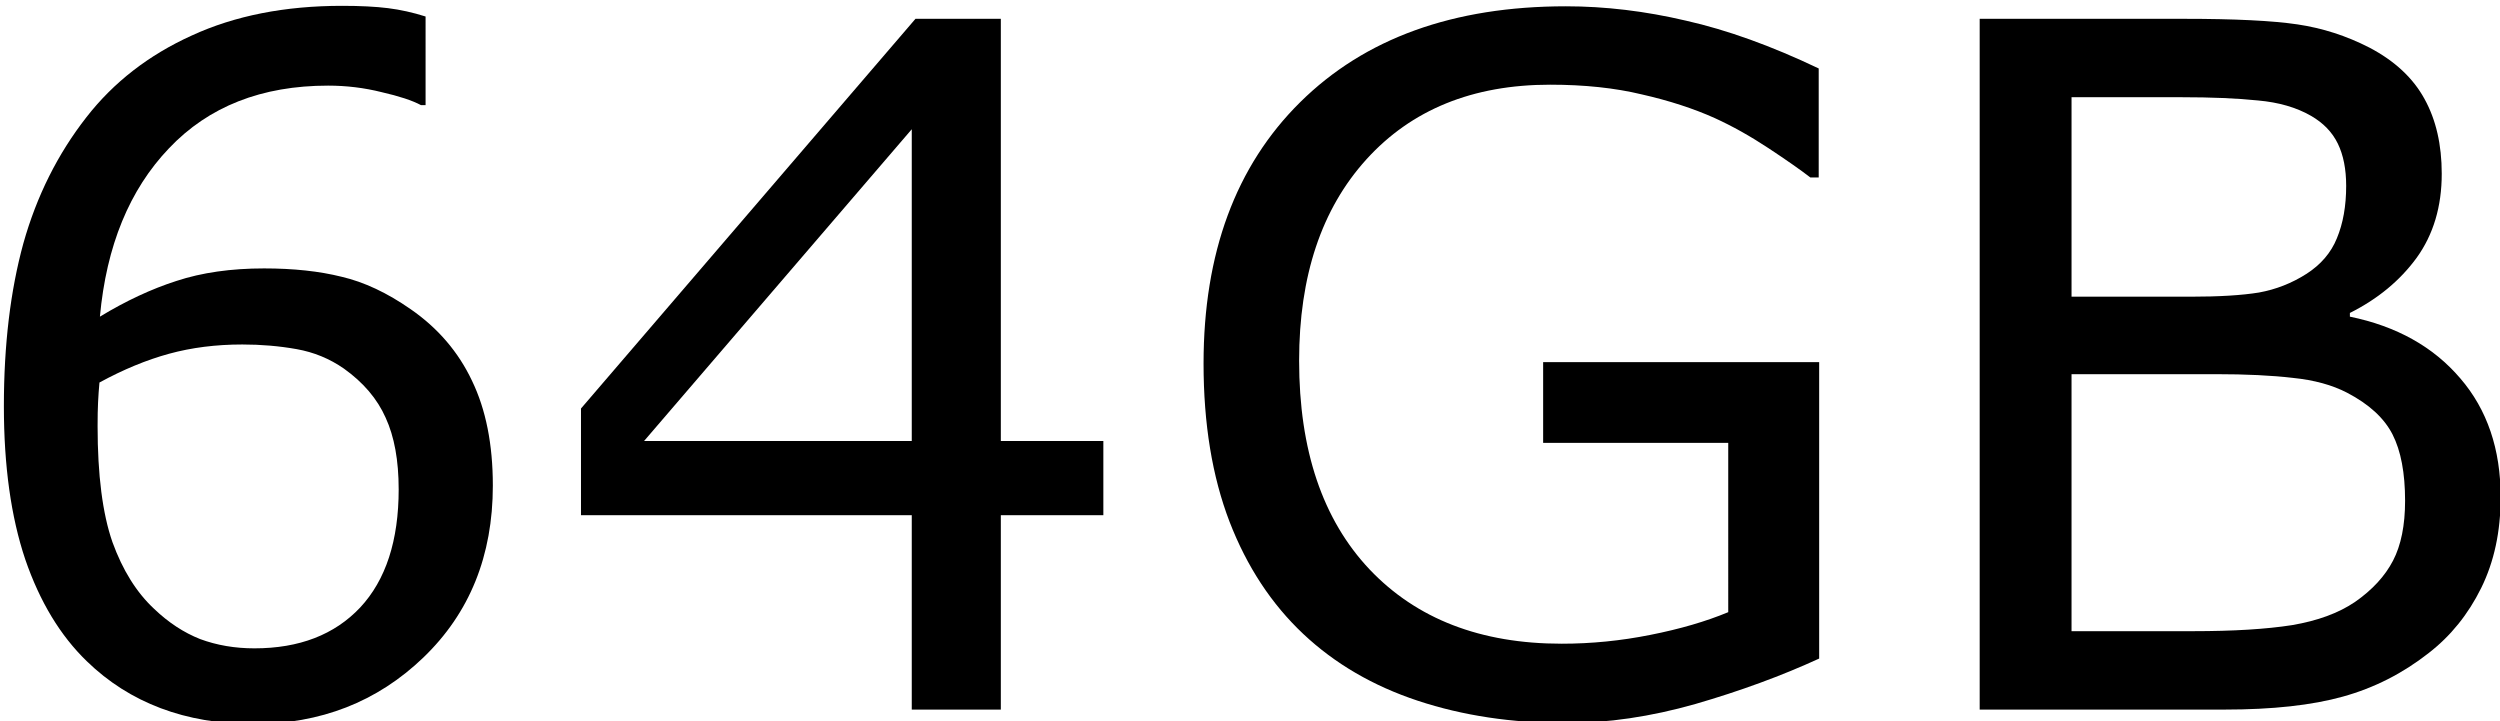
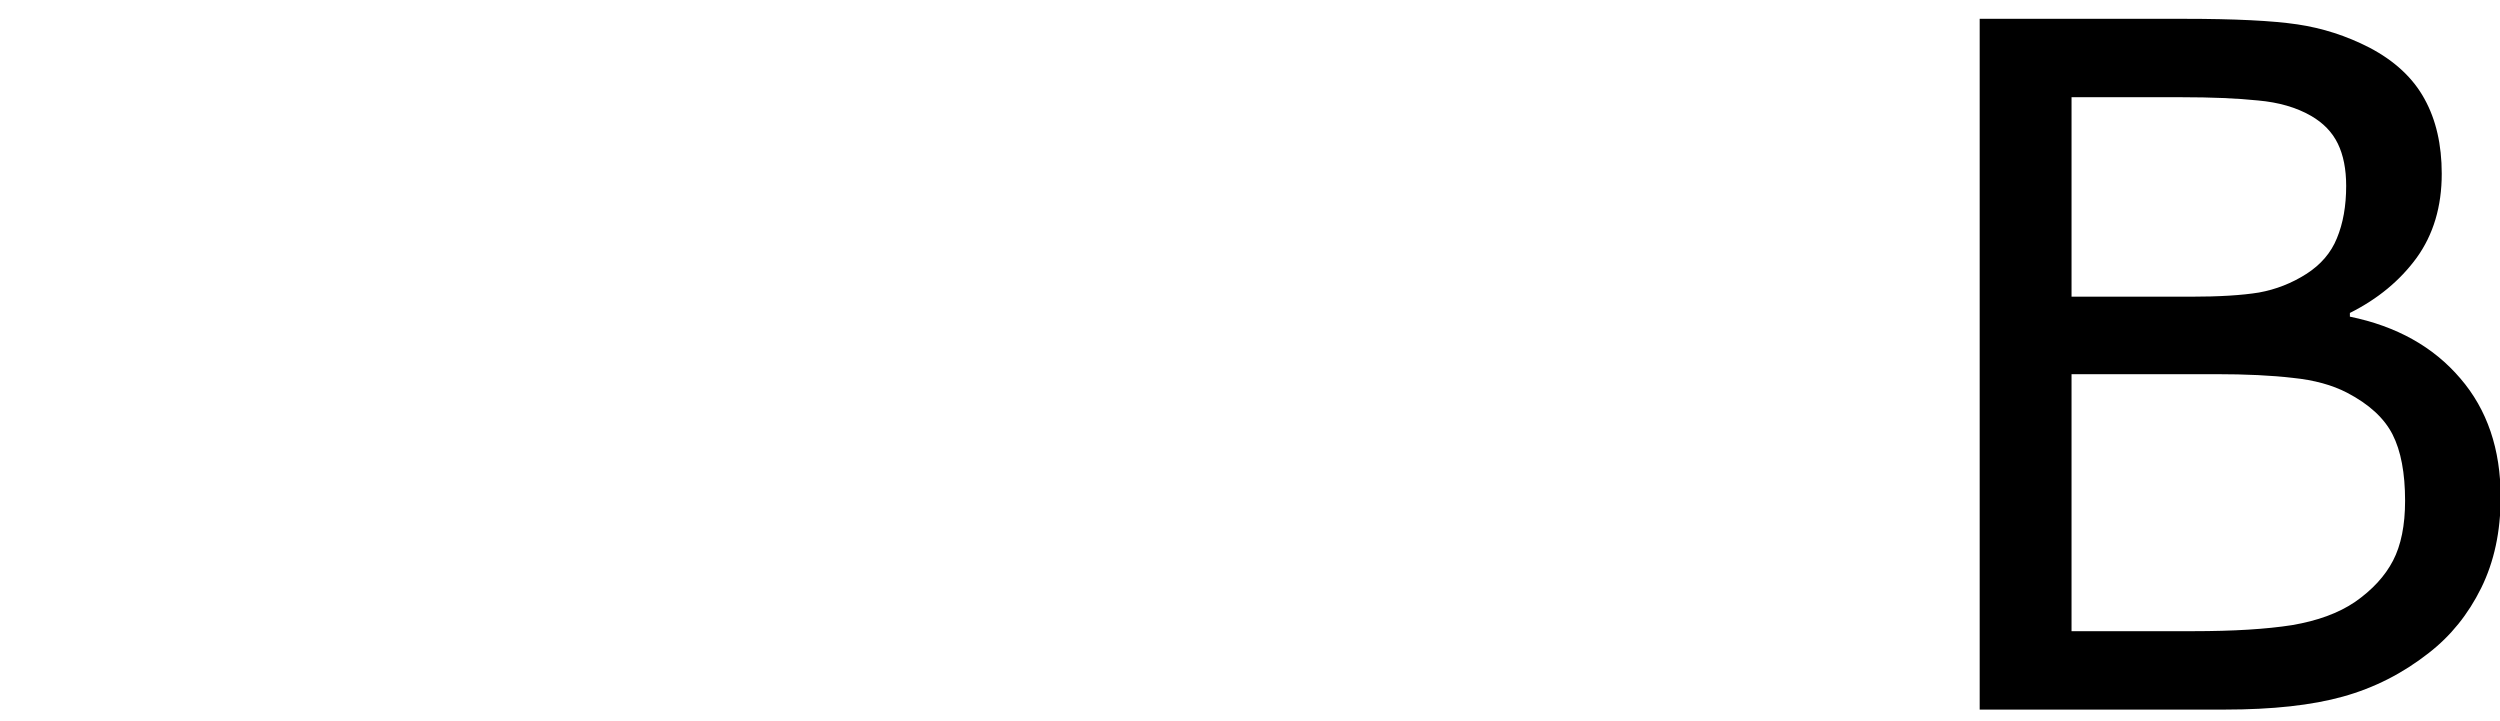
<svg xmlns="http://www.w3.org/2000/svg" id="svg8" version="1.1" viewBox="0 0 873.6 252" height="300" width="1040">
  <defs id="defs2" />
  <g id="text821" style="font-style:normal;font-weight:normal;font-size:33.2px;line-height:1.25;font-family:sans-serif;letter-spacing:0px;word-spacing:0px;fill:#000000;fill-opacity:1;stroke:none;stroke-width:0.83" aria-label="64GB">
-     <path id="path814" style="font-size:332px;stroke-width:0.83" d="m 172.219,169.659 q 0,36.799 -24.316,60.143 -24.154,23.182 -59.332,23.182 -17.832,0 -32.422,-5.512 Q 41.559,241.96 30.373,231.098 16.432,217.643 8.813,195.434 1.356,173.225 1.356,141.938 q 0,-32.098 6.809,-56.9 Q 15.135,60.235 30.211,40.944 44.477,22.626 67.01,12.413 89.543,2.038 119.534,2.038 q 9.564,0 16.049,0.811 6.484,0.811 13.131,2.918 V 36.729 h -1.621 q -4.539,-2.432 -13.779,-4.539 -9.078,-2.27 -18.643,-2.27 -34.854,0 -55.604,21.885 -20.75,21.723 -24.154,58.846 13.617,-8.268 26.748,-12.482 13.293,-4.377 30.639,-4.377 15.4,0 27.072,2.918 11.834,2.756 24.154,11.348 14.266,9.889 21.398,24.965 7.295,15.076 7.295,36.637 z m -32.908,1.297 q 0,-15.076 -4.539,-24.965 -4.377,-9.889 -14.59,-17.184 -7.457,-5.188 -16.535,-6.809 -9.078,-1.621 -18.967,-1.621 -13.779,0 -25.613,3.242 -11.834,3.242 -24.316,10.051 -0.324,3.566 -0.486,6.971 -0.162,3.242 -0.162,8.268 0,25.613 5.188,40.527 5.35,14.752 14.59,23.344 7.457,7.133 16.049,10.537 8.754,3.242 18.967,3.242 23.506,0 36.961,-14.266 13.455,-14.428 13.455,-41.338 z" />
-     <path id="path816" style="font-size:332px;stroke-width:0.83" d="M 385.555,180.034 H 349.729 v 67.924 h -31.125 V 180.034 H 203.02 V 142.749 L 319.901,6.577 H 349.729 V 154.096 h 35.826 z M 318.604,154.096 V 45.159 L 225.067,154.096 Z" />
-     <path id="path818" style="font-size:332px;stroke-width:0.83" d="m 635.69,230.126 q -19.777,9.078 -43.283,15.887 -23.344,6.646 -45.229,6.646 -28.207,0 -51.713,-7.781 -23.506,-7.781 -40.041,-23.344 -16.697,-15.725 -25.775,-39.23 -9.078,-23.668 -9.078,-55.279 0,-57.873 33.719,-91.268 33.881,-33.557 92.889,-33.557 20.588,0 41.986,5.025 21.561,4.863 46.363,16.697 v 38.096 h -2.918 q -5.025,-3.891 -14.59,-10.213 -9.564,-6.322 -18.805,-10.537 -11.186,-5.025 -25.451,-8.268 -14.104,-3.404 -32.098,-3.404 -40.527,0 -64.195,26.1 -23.506,25.938 -23.506,70.355 0,46.85 24.641,72.949 24.641,25.938 67.113,25.938 15.562,0 30.963,-3.08 15.562,-3.08 27.234,-7.943 V 154.745 H 539.235 V 126.538 h 96.455 z" />
    <path id="path820" style="font-size:332px;stroke-width:0.83" d="m 873.829,173.712 q 0,17.994 -6.809,31.773 -6.809,13.779 -18.318,22.695 -13.617,10.699 -29.99,15.238 -16.211,4.539 -41.338,4.539 H 691.78 V 6.577 h 71.49 q 26.424,0 39.555,1.945 13.131,1.945 25.127,8.105 13.293,6.971 19.291,17.994 5.998,10.861 5.998,26.1 0,17.184 -8.754,29.342 -8.754,11.996 -23.344,19.291 v 1.297 q 24.479,5.025 38.582,21.561 14.104,16.373 14.104,41.5 z M 819.846,64.936 q 0,-8.754 -2.918,-14.752 -2.918,-5.998 -9.402,-9.727 -7.619,-4.377 -18.48,-5.35 -10.861,-1.135 -26.91,-1.135 h -38.258 v 69.707 h 41.5 q 15.076,0 23.992,-1.459 8.916,-1.621 16.535,-6.484 7.619,-4.863 10.699,-12.482 3.242,-7.781 3.242,-18.318 z m 20.588,110.072 q 0,-14.59 -4.377,-23.182 -4.377,-8.592 -15.887,-14.59 -7.781,-4.053 -18.967,-5.188 -11.023,-1.297 -26.91,-1.297 h -50.416 v 89.809 H 766.35 q 21.074,0 34.529,-2.107 13.455,-2.27 22.047,-8.105 9.078,-6.322 13.293,-14.428 4.215,-8.105 4.215,-20.912 z" />
  </g>
</svg>